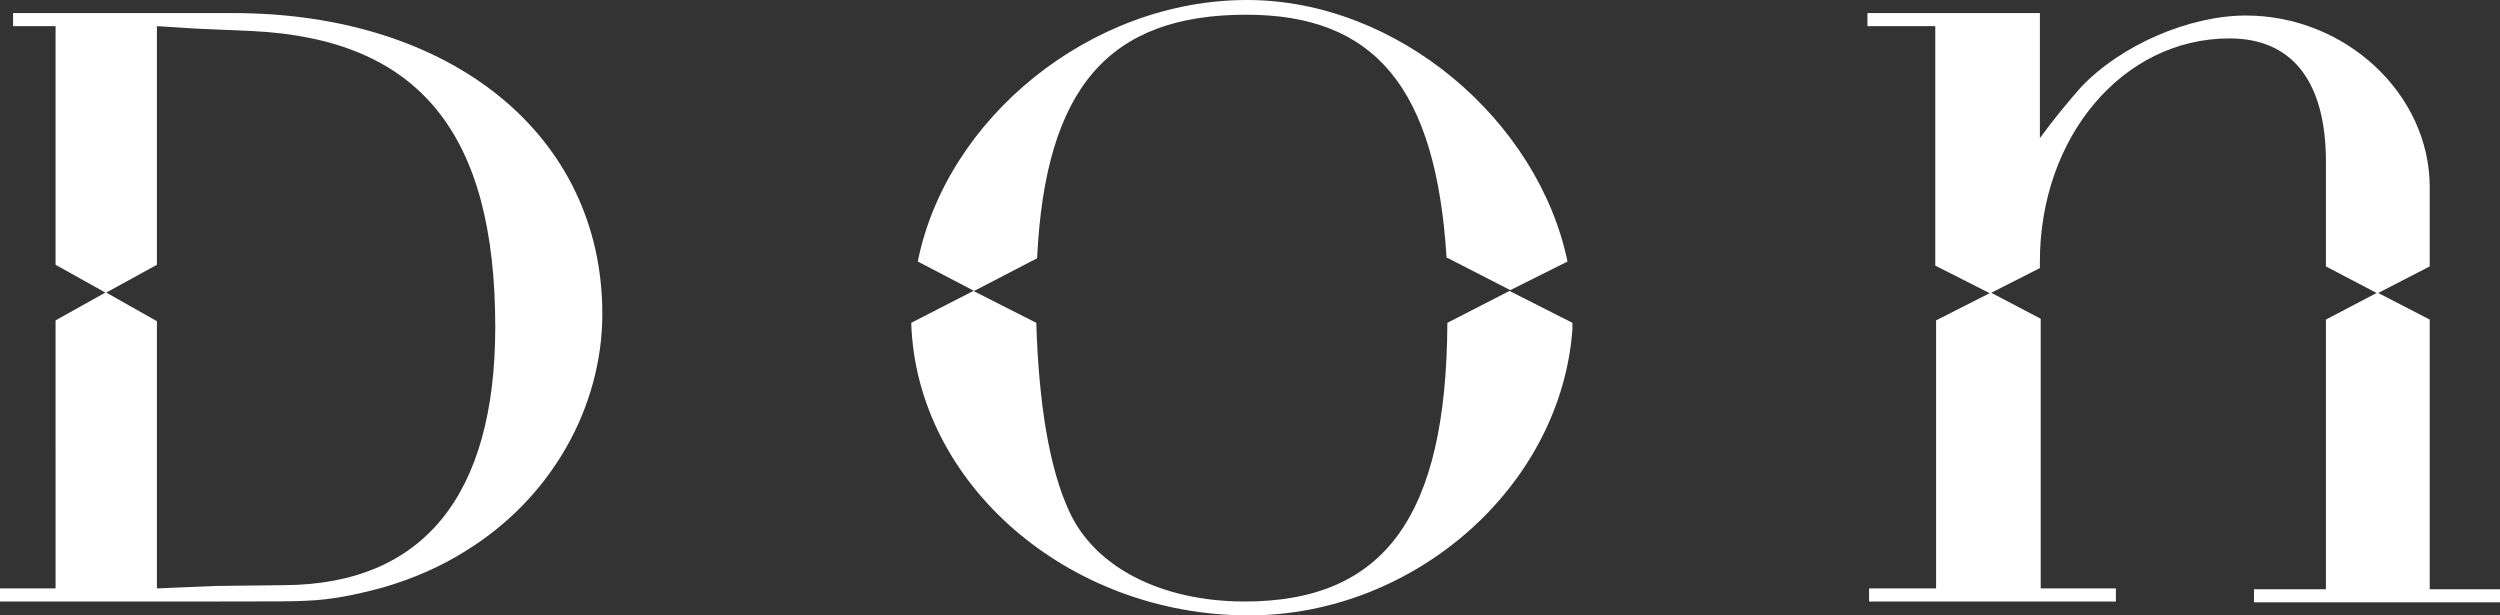
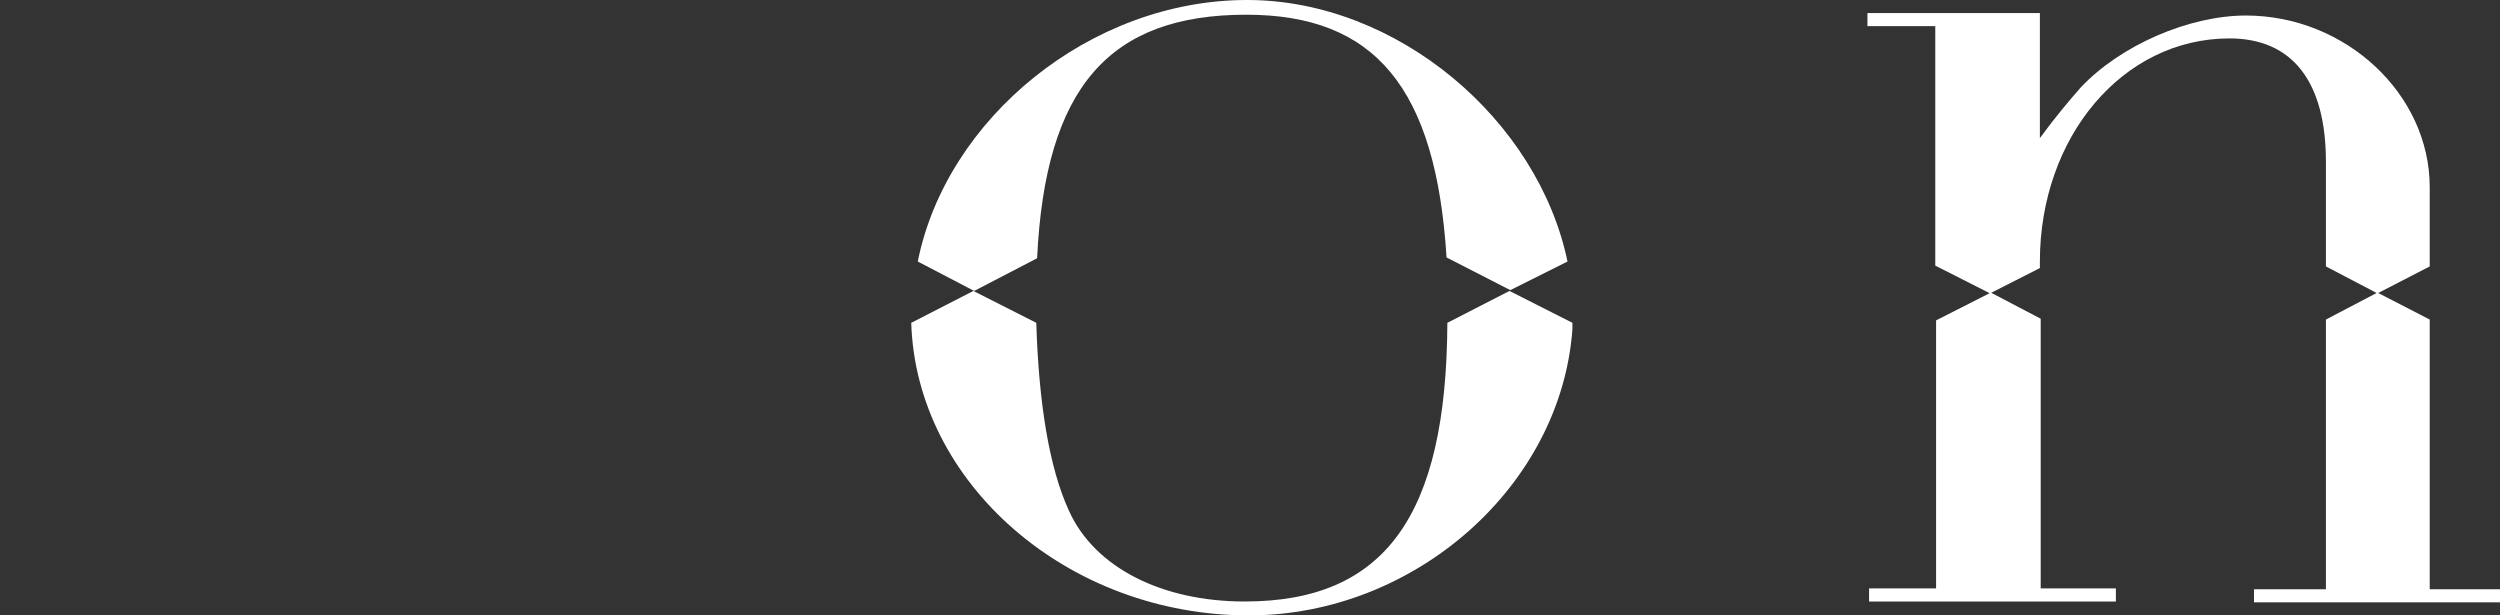
<svg xmlns="http://www.w3.org/2000/svg" xmlns:xlink="http://www.w3.org/1999/xlink" version="1.1" x="0px" y="0px" width="305.9px" height="75.3px" viewBox="0 0 305.9 75.3" enable-background="new 0 0 305.9 75.3" xml:space="preserve">
  <rect x="0" y="0" width="305.9" height="75.3" fill="#333333" stroke="none" />
  <defs>
</defs>
  <g>
    <defs>
      <rect id="SVGID_1_" x="0" y="0" width="305.9" height="75.3" />
    </defs>
    <clipPath id="SVGID_2_">
      <use xlink:href="#SVGID_1_" overflow="visible" />
    </clipPath>
-     <path clip-path="url(#SVGID_2_)" fill="#FFFFFF" d="M60.6,40c0,20.6-8.8,31.5-25.8,31.6l-8.5,0.1L19.2,72V39.3L13,35.8l6.2-3.4V3.2   L24,3.5l6.9,0.3C51.3,4.8,60.6,16.3,60.6,40 M73.7,38.4c0-21.8-18.4-36.8-45.2-36.8H1.6v1.6h1.4h3.8v29.2l6.1,3.4l-6.1,3.4V72H0   v1.6h27.1c5.7,0,9.3,0,10.5-0.1c2.8-0.1,5.9-0.7,9.2-1.6c3.8-1.1,7.2-2.6,10.2-4.5C67.4,61,73.7,49.9,73.7,38.4" />
    <path clip-path="url(#SVGID_2_)" fill="#FFFFFF" d="M126.8,39.5l-7.7-3.9l-7.6,3.9c0.6,19.6,19.1,35.8,41.3,35.8   c20.3,0,38.2-15.8,39.6-35v-0.8l-7.7-3.9l-7.6,3.9c-0.1,23.7-7.7,34.1-24.8,34.1c-10.2,0-18.4-4.2-21.5-11.1   C128.4,57.3,127.1,49.4,126.8,39.5 M191.8,32c-3.6-17.3-20.8-32-39.2-32c-19.2,0-36.8,14.5-40.3,32l6.9,3.6l7.7-4   c1-20.9,8.8-29.8,25.6-29.8c15.7,0,23.2,8.9,24.5,29.7l7.8,4L191.8,32z" />
    <path clip-path="url(#SVGID_2_)" fill="#FFFFFF" d="M249.7,39l-6.1-3.2l-6.7,3.4v32.8h-8.2v1.6h30.2v-1.6h-9.2V39z M284.6,32.6   l6.3,3.3l6.4-3.3v-9.7c0-11.4-10.3-21-22.5-21c-6.9,0-15.3,3.6-20.2,8.8c-1.4,1.6-3.1,3.6-5,6.2V1.6h-21.1v1.6h8.3v29.3l6.7,3.4   l6.1-3.1V32c0-15.2,10.1-27.3,23.2-27.3c7.7,0,11.8,5.3,11.8,15.1V32.6z M305.9,73.7v-1.6h-8.6v-33l-6.4-3.3l-6.3,3.3v33h-8.8v1.6   H305.9z" />
  </g>
</svg>